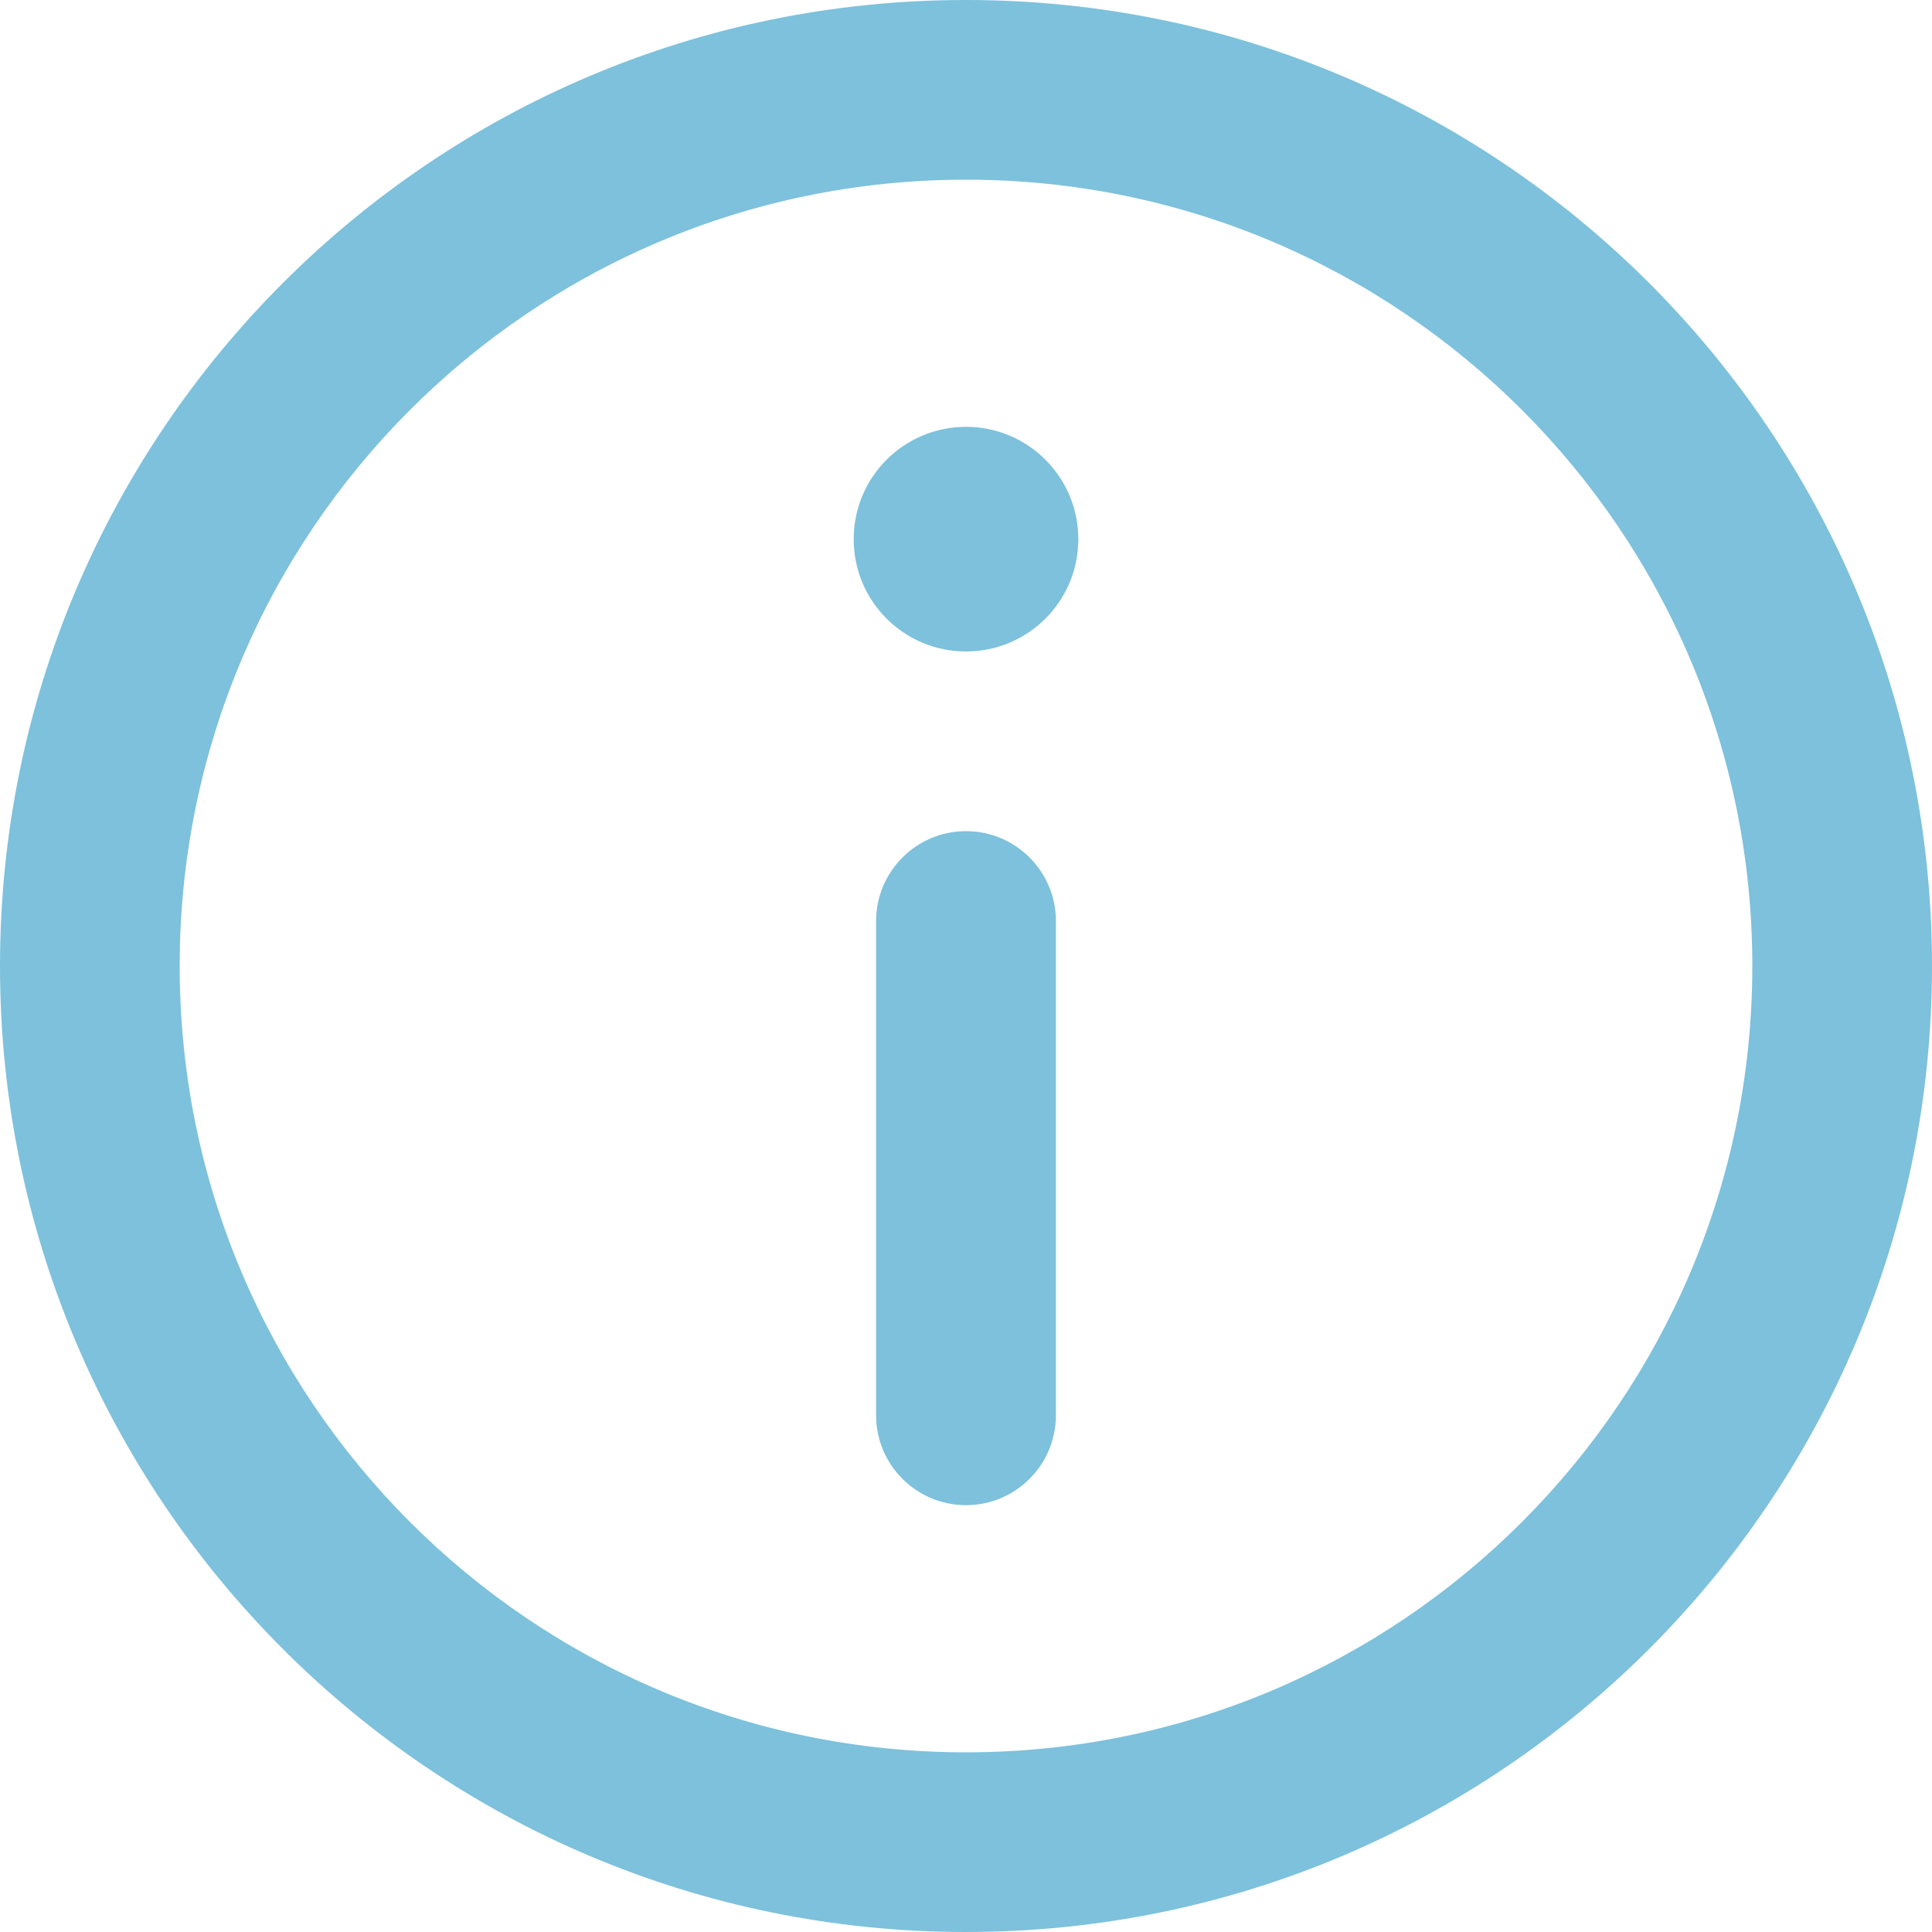
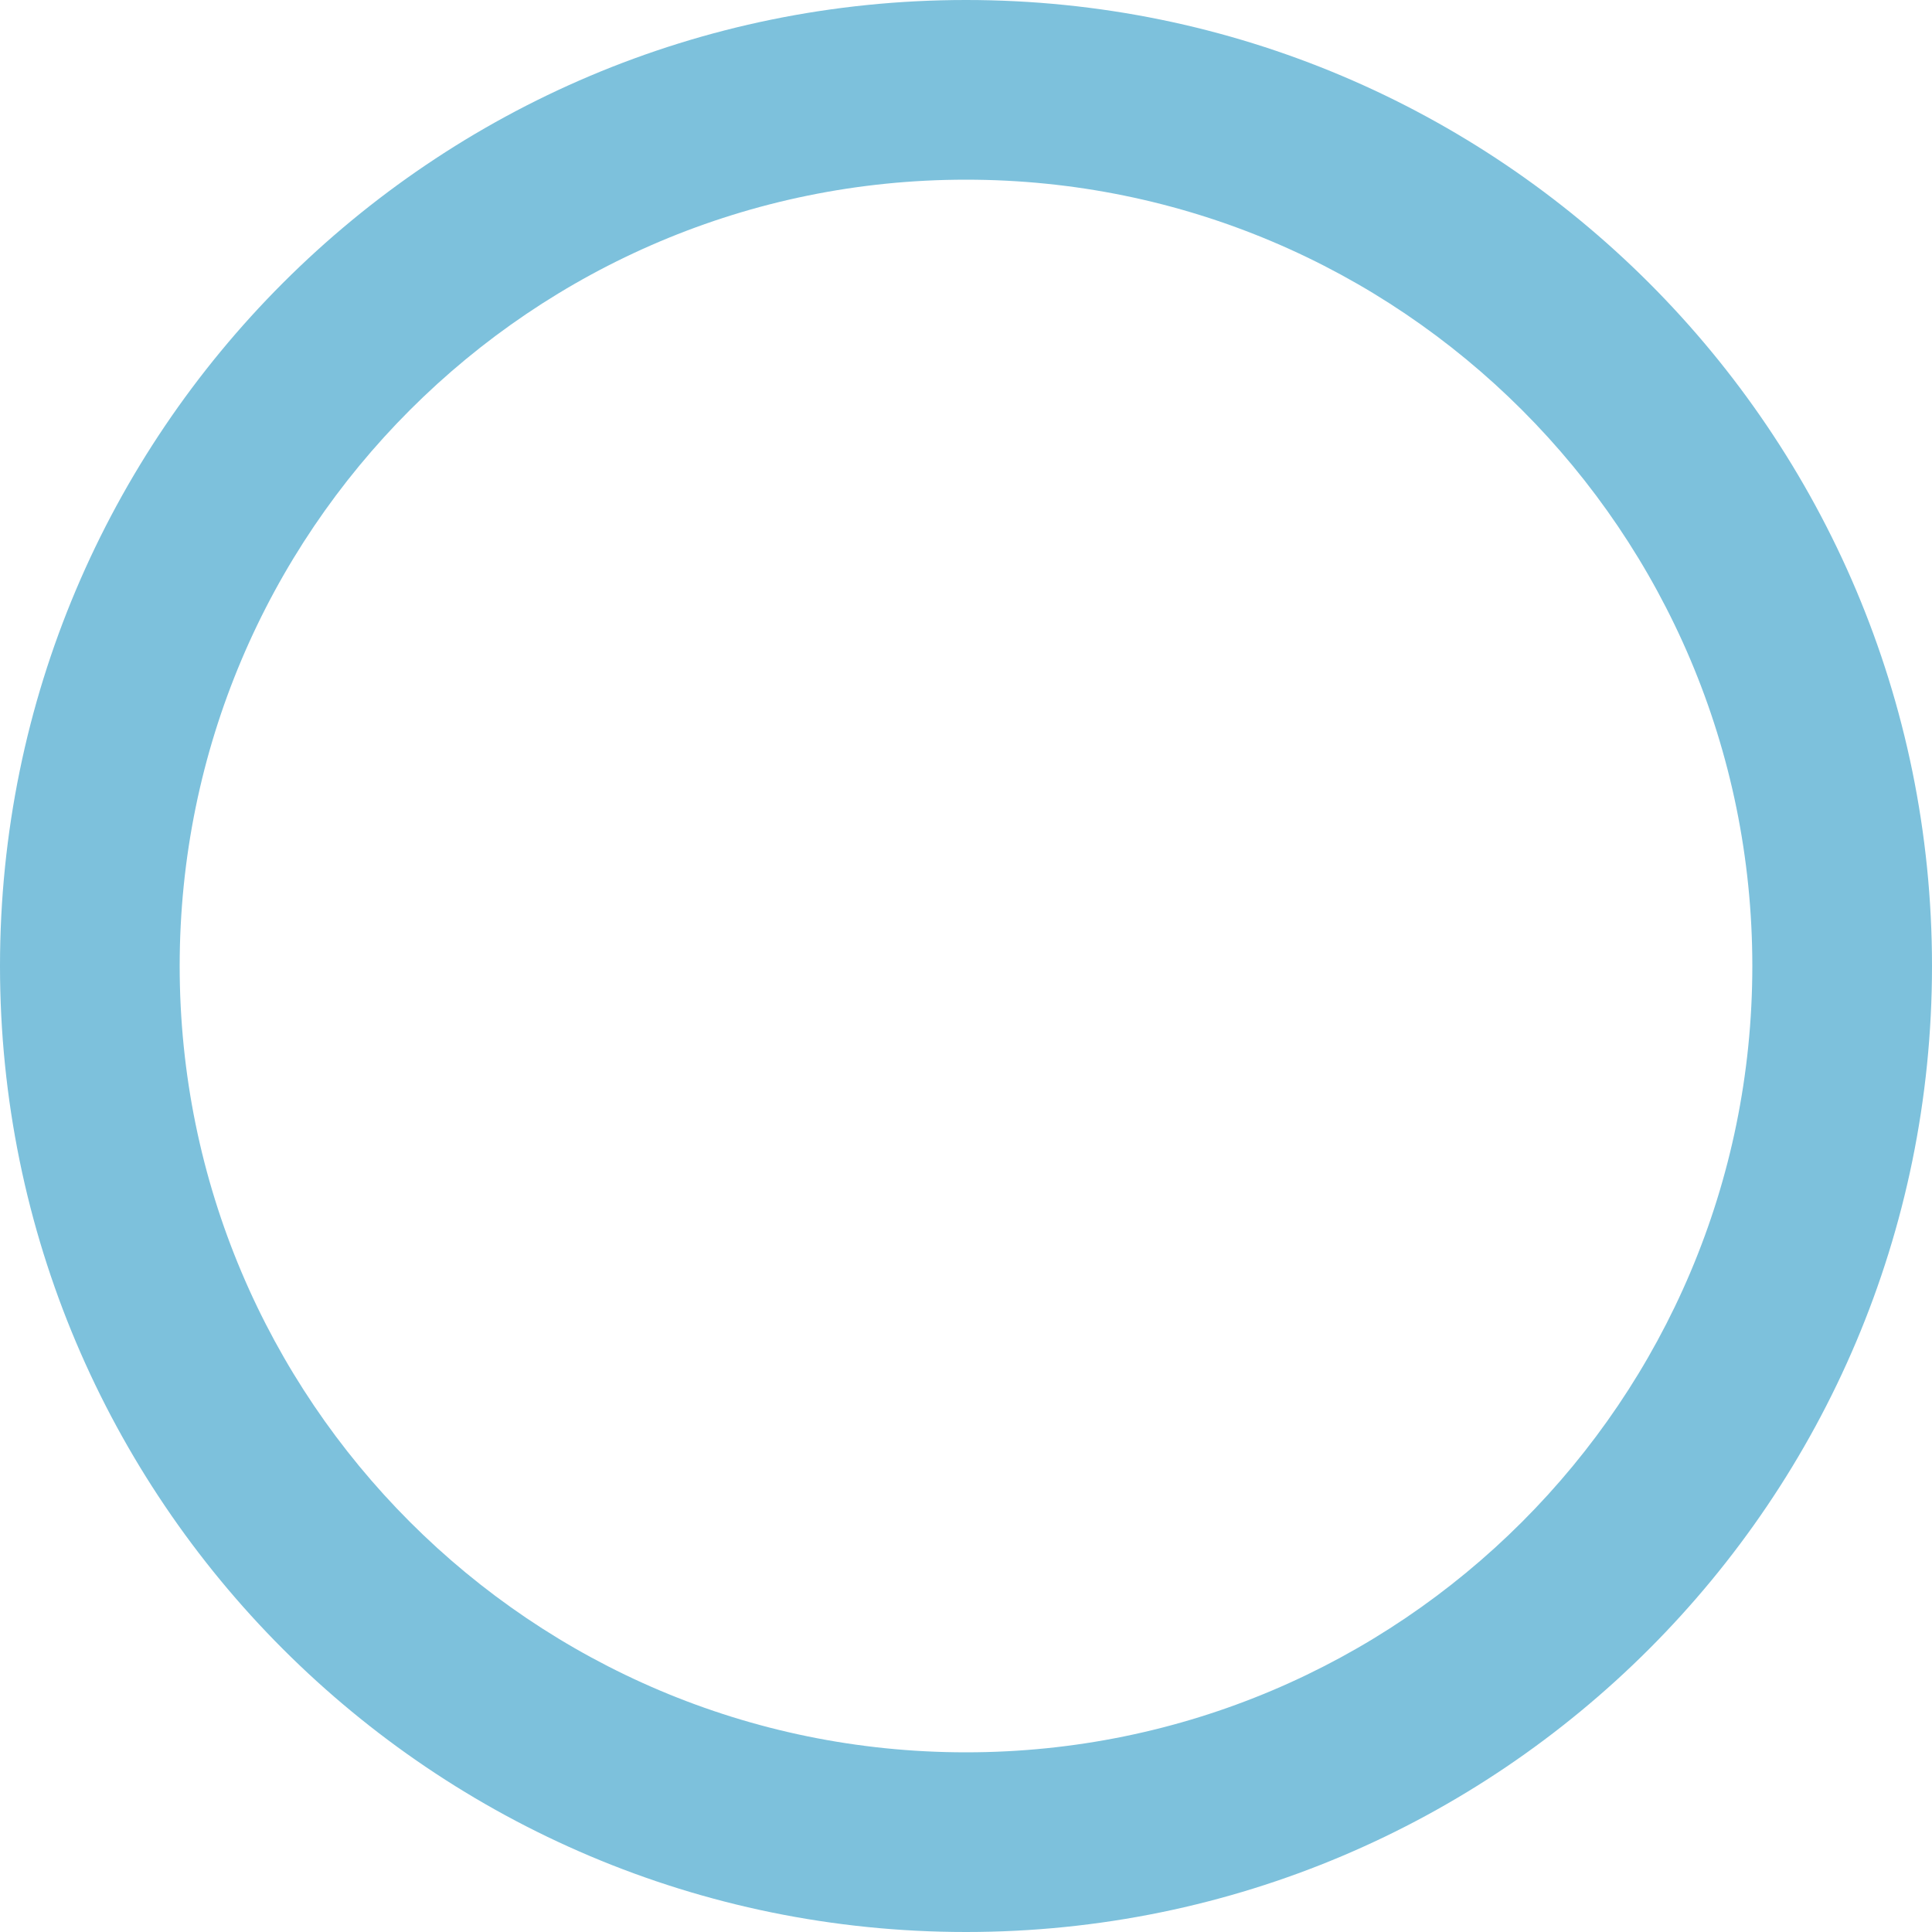
<svg xmlns="http://www.w3.org/2000/svg" width="15" height="15" viewBox="0 0 15 15" fill="none">
-   <path d="M7.5 6.453C7.885 6.453 8.198 6.766 8.198 7.151V10.988C8.198 11.374 7.885 11.686 7.5 11.686C7.115 11.686 6.802 11.374 6.802 10.988V7.151C6.802 6.766 7.115 6.453 7.5 6.453Z" fill="#7DC1DC" />
-   <path d="M7.5 5.058C7.982 5.058 8.372 4.668 8.372 4.186C8.372 3.704 7.982 3.314 7.5 3.314C7.018 3.314 6.628 3.704 6.628 4.186C6.628 4.668 7.018 5.058 7.5 5.058Z" fill="#7DC1DC" />
  <path fill-rule="evenodd" clip-rule="evenodd" d="M0 7.5C0 3.358 3.358 0 7.5 0C11.642 0 15 3.358 15 7.5C15 11.642 11.642 15 7.5 15C3.358 15 0 11.642 0 7.5ZM7.5 1.395C4.128 1.395 1.395 4.128 1.395 7.5C1.395 10.871 4.128 13.605 7.5 13.605C10.871 13.605 13.605 10.871 13.605 7.5C13.605 4.128 10.871 1.395 7.5 1.395Z" fill="#7DC1DC" />
</svg>